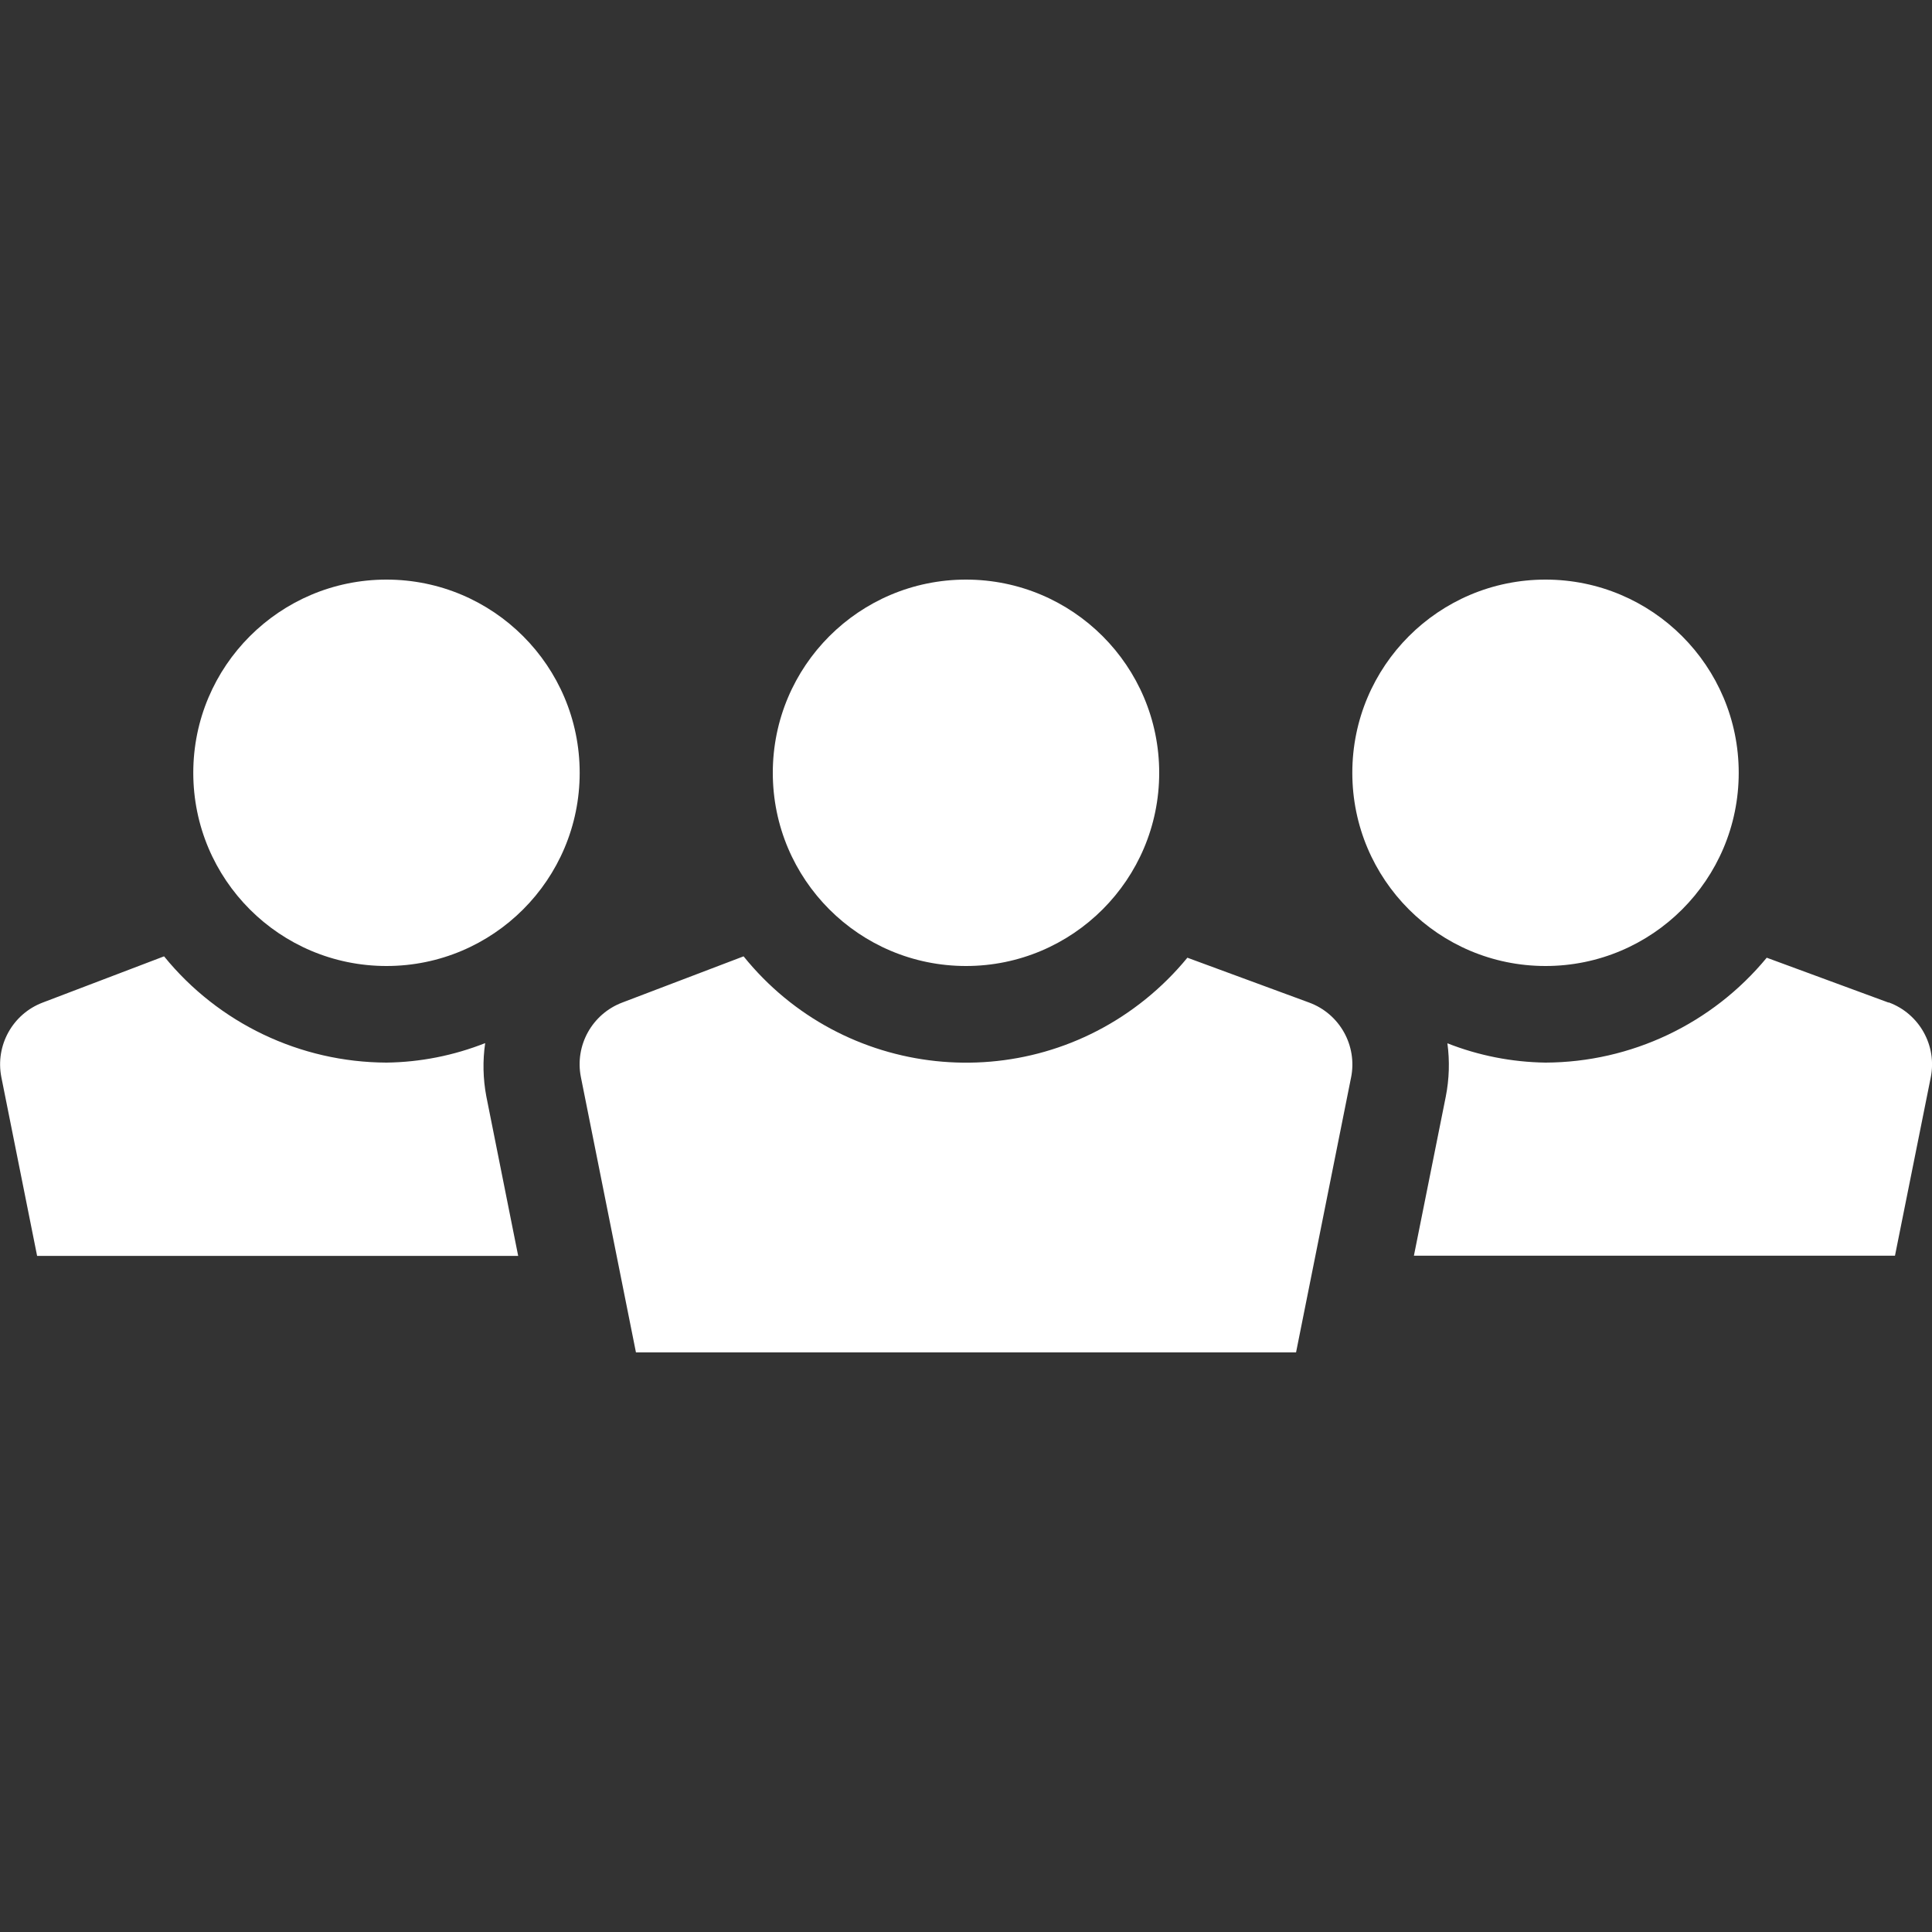
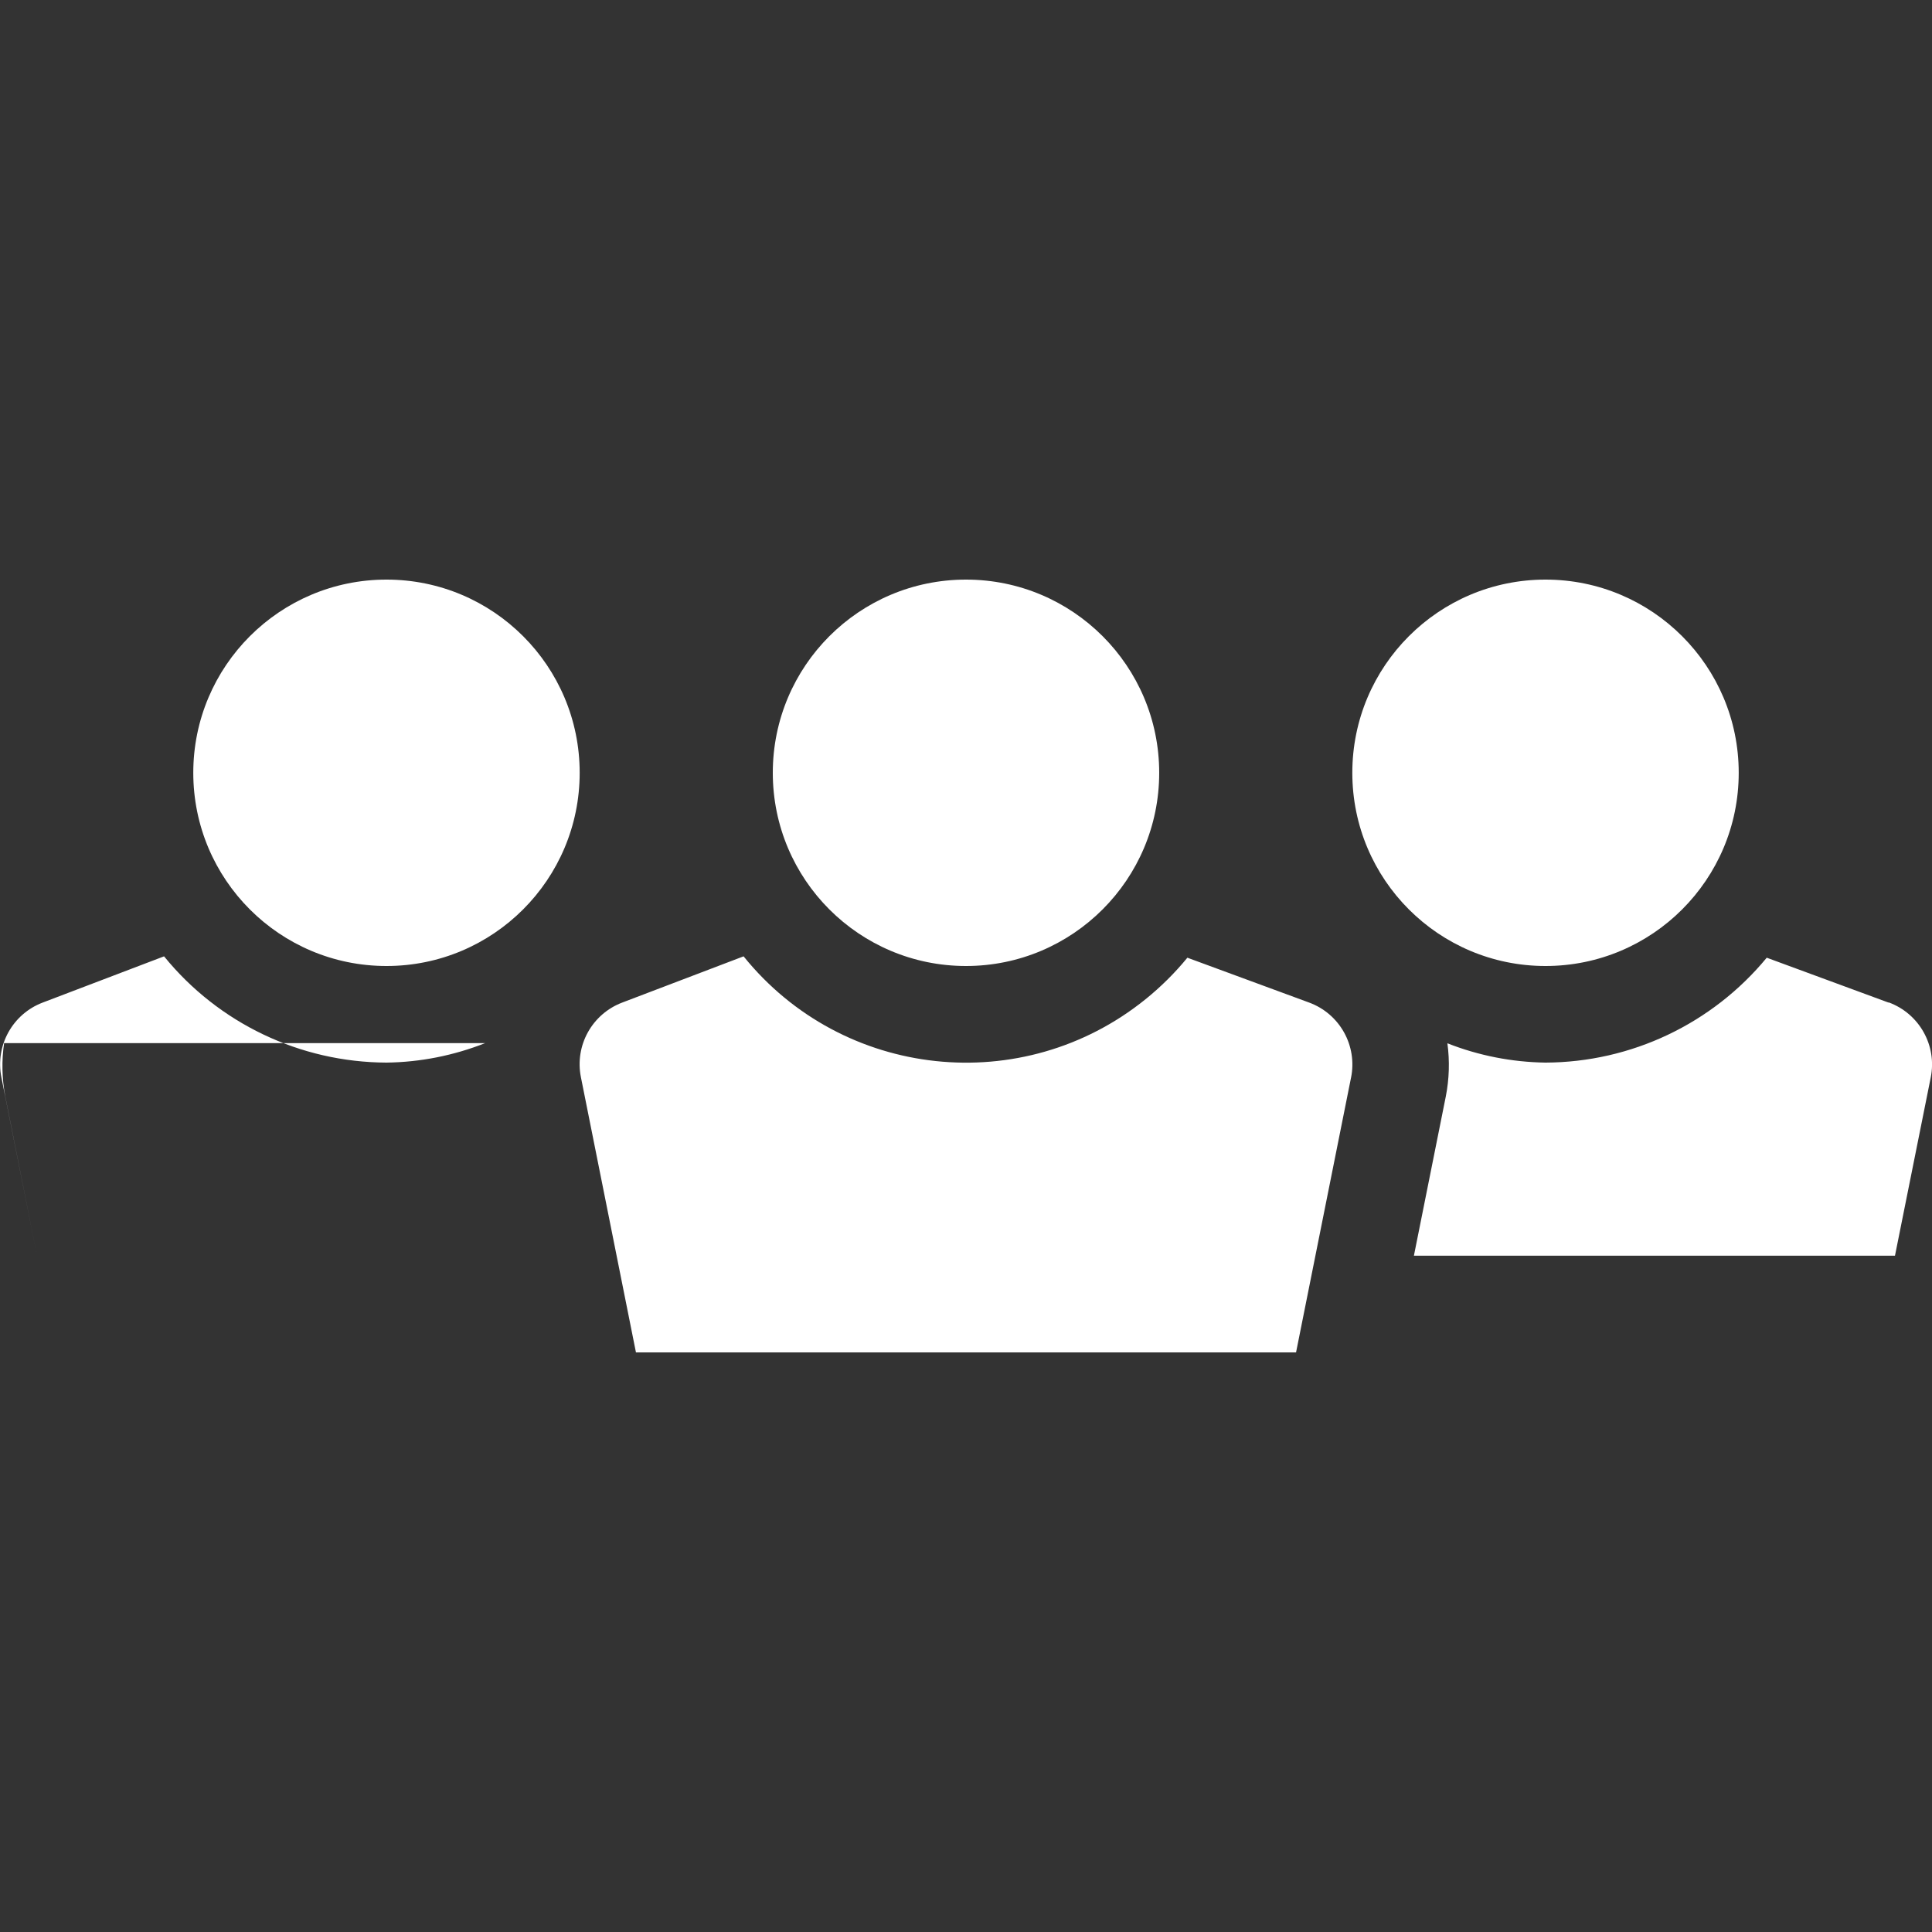
<svg xmlns="http://www.w3.org/2000/svg" version="1.1" viewBox="0 0 24 24">
  <rect x="0" y="0" width="24" height="24" fill="#333333" stroke="none" />
  <defs>
    <style>
      .cls-1 {
        fill: #fff;
      }
    </style>
  </defs>
  <g>
    <g id="Layer_1">
-       <path class="cls-1" d="M16.783,13.387l-.683,3.413H7.9l-.684-3.42c-.078-.393.139-.784.514-.926l1.507-.574c1.231,1.526,3.467,1.765,4.993.533.191-.154.365-.327.52-.516l1.512.557h0c.381.14.602.536.521.934h0ZM4.801,7.2c-1.325,0-2.4,1.074-2.4,2.4s1.074,2.4,2.4,2.4,2.4-1.074,2.4-2.4-1.074-2.4-2.4-2.4ZM21.599,9.6c0-1.325-1.074-2.4-2.4-2.4s-2.4,1.074-2.4,2.4,1.074,2.4,2.4,2.4,2.4-1.074,2.4-2.4ZM12,12c1.325,0,2.4-1.074,2.4-2.4s-1.074-2.4-2.4-2.4-2.4,1.074-2.4,2.4,1.074,2.4,2.4,2.4ZM23.461,12.454h-.002l-1.512-.557c-.677.821-1.684,1.299-2.748,1.303-.418-.006-.831-.087-1.219-.24.03.22.023.444-.02.662l-.396,1.977h5.976l.444-2.213c.081-.397-.141-.794-.522-.934v.002ZM6.027,12.958c-.391.154-.806.237-1.226.242-1.072-.004-2.087-.488-2.763-1.32l-1.507.574c-.375.142-.592.534-.514.928l.444,2.219h5.976l-.396-1.983c-.041-.218-.046-.441-.014-.66h0,0Z" />
+       <path class="cls-1" d="M16.783,13.387l-.683,3.413H7.9l-.684-3.42c-.078-.393.139-.784.514-.926l1.507-.574c1.231,1.526,3.467,1.765,4.993.533.191-.154.365-.327.52-.516l1.512.557h0c.381.14.602.536.521.934h0ZM4.801,7.2c-1.325,0-2.4,1.074-2.4,2.4s1.074,2.4,2.4,2.4,2.4-1.074,2.4-2.4-1.074-2.4-2.4-2.4ZM21.599,9.6c0-1.325-1.074-2.4-2.4-2.4s-2.4,1.074-2.4,2.4,1.074,2.4,2.4,2.4,2.4-1.074,2.4-2.4ZM12,12c1.325,0,2.4-1.074,2.4-2.4s-1.074-2.4-2.4-2.4-2.4,1.074-2.4,2.4,1.074,2.4,2.4,2.4ZM23.461,12.454h-.002l-1.512-.557c-.677.821-1.684,1.299-2.748,1.303-.418-.006-.831-.087-1.219-.24.03.22.023.444-.02.662l-.396,1.977h5.976l.444-2.213c.081-.397-.141-.794-.522-.934v.002ZM6.027,12.958c-.391.154-.806.237-1.226.242-1.072-.004-2.087-.488-2.763-1.32l-1.507.574c-.375.142-.592.534-.514.928l.444,2.219l-.396-1.983c-.041-.218-.046-.441-.014-.66h0,0Z" />
    </g>
  </g>
</svg>